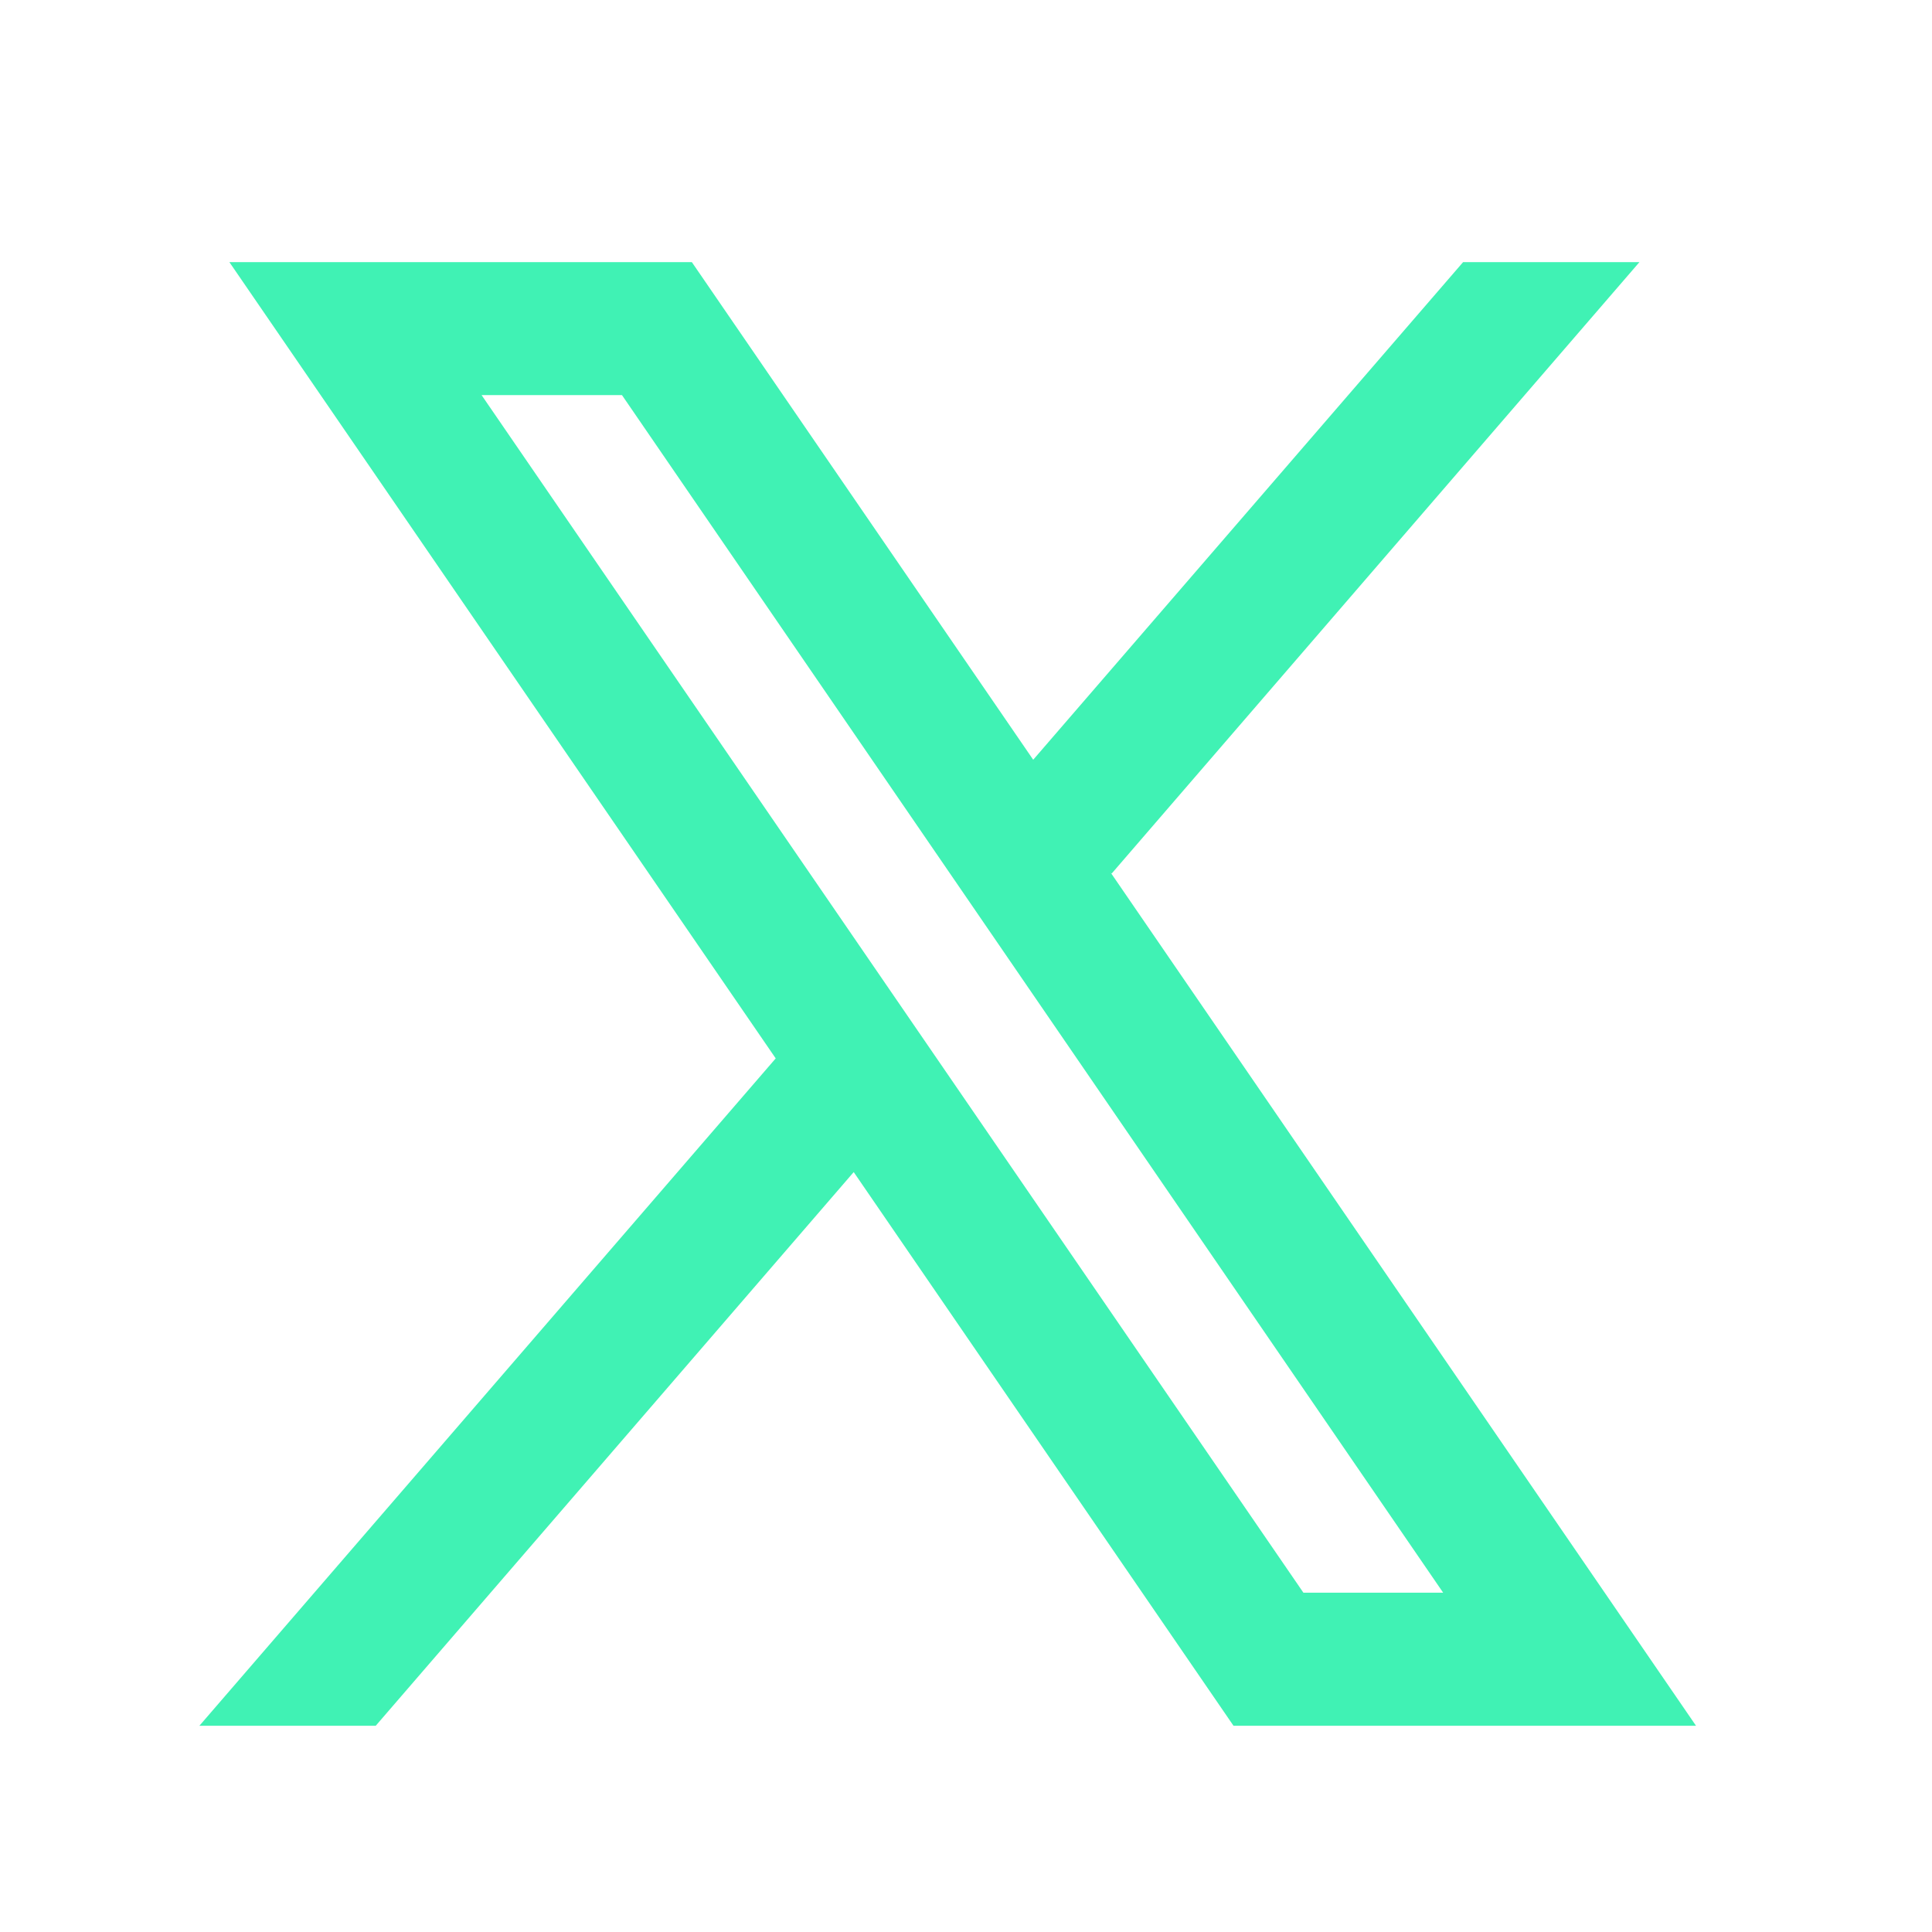
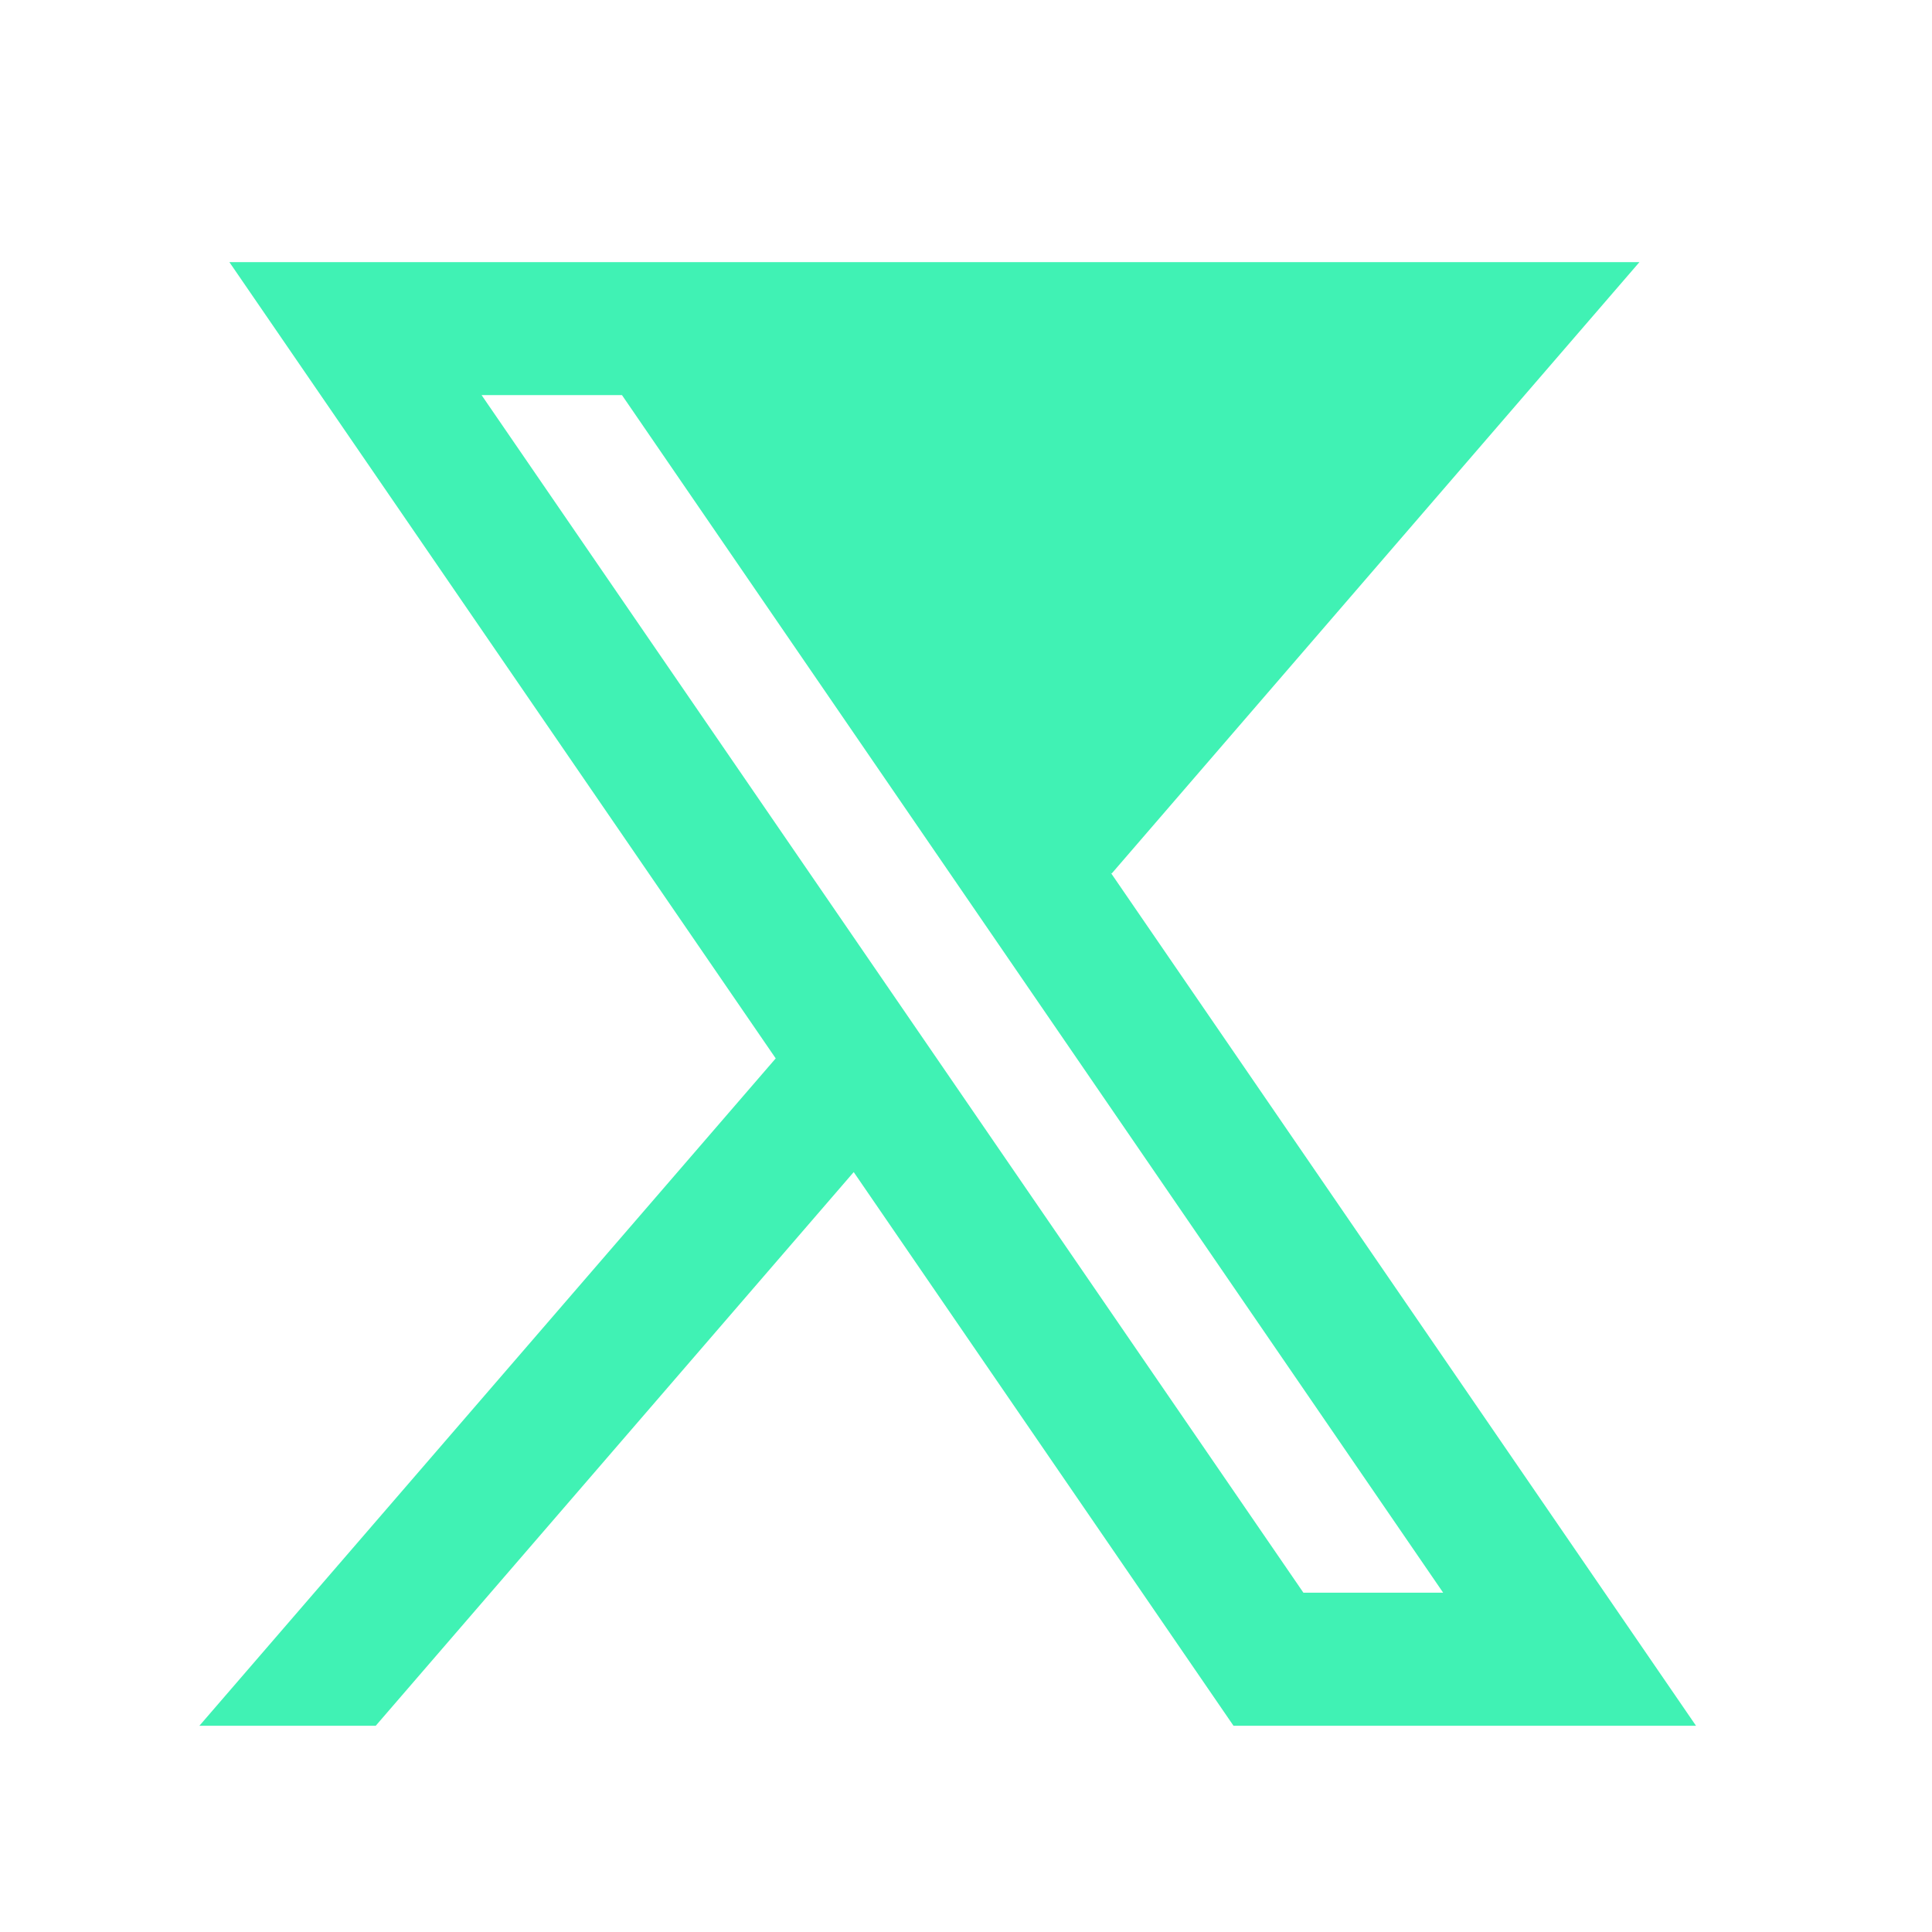
<svg xmlns="http://www.w3.org/2000/svg" width="33" height="33" viewBox="0 0 33 33" fill="none">
-   <path fill-rule="evenodd" clip-rule="evenodd" d="M28.969 29.477L18.972 14.906L18.989 14.92L28.003 4.477H24.991L17.648 12.977L11.817 4.477H3.918L13.251 18.08L13.249 18.079L3.406 29.477H6.418L14.582 20.02L21.069 29.477H28.969ZM10.624 6.749L24.65 27.204H22.263L8.226 6.749H10.624Z" fill="#40F2B4" />
+   <path fill-rule="evenodd" clip-rule="evenodd" d="M28.969 29.477L18.972 14.906L18.989 14.92L28.003 4.477H24.991L11.817 4.477H3.918L13.251 18.08L13.249 18.079L3.406 29.477H6.418L14.582 20.02L21.069 29.477H28.969ZM10.624 6.749L24.65 27.204H22.263L8.226 6.749H10.624Z" fill="#40F2B4" />
</svg>